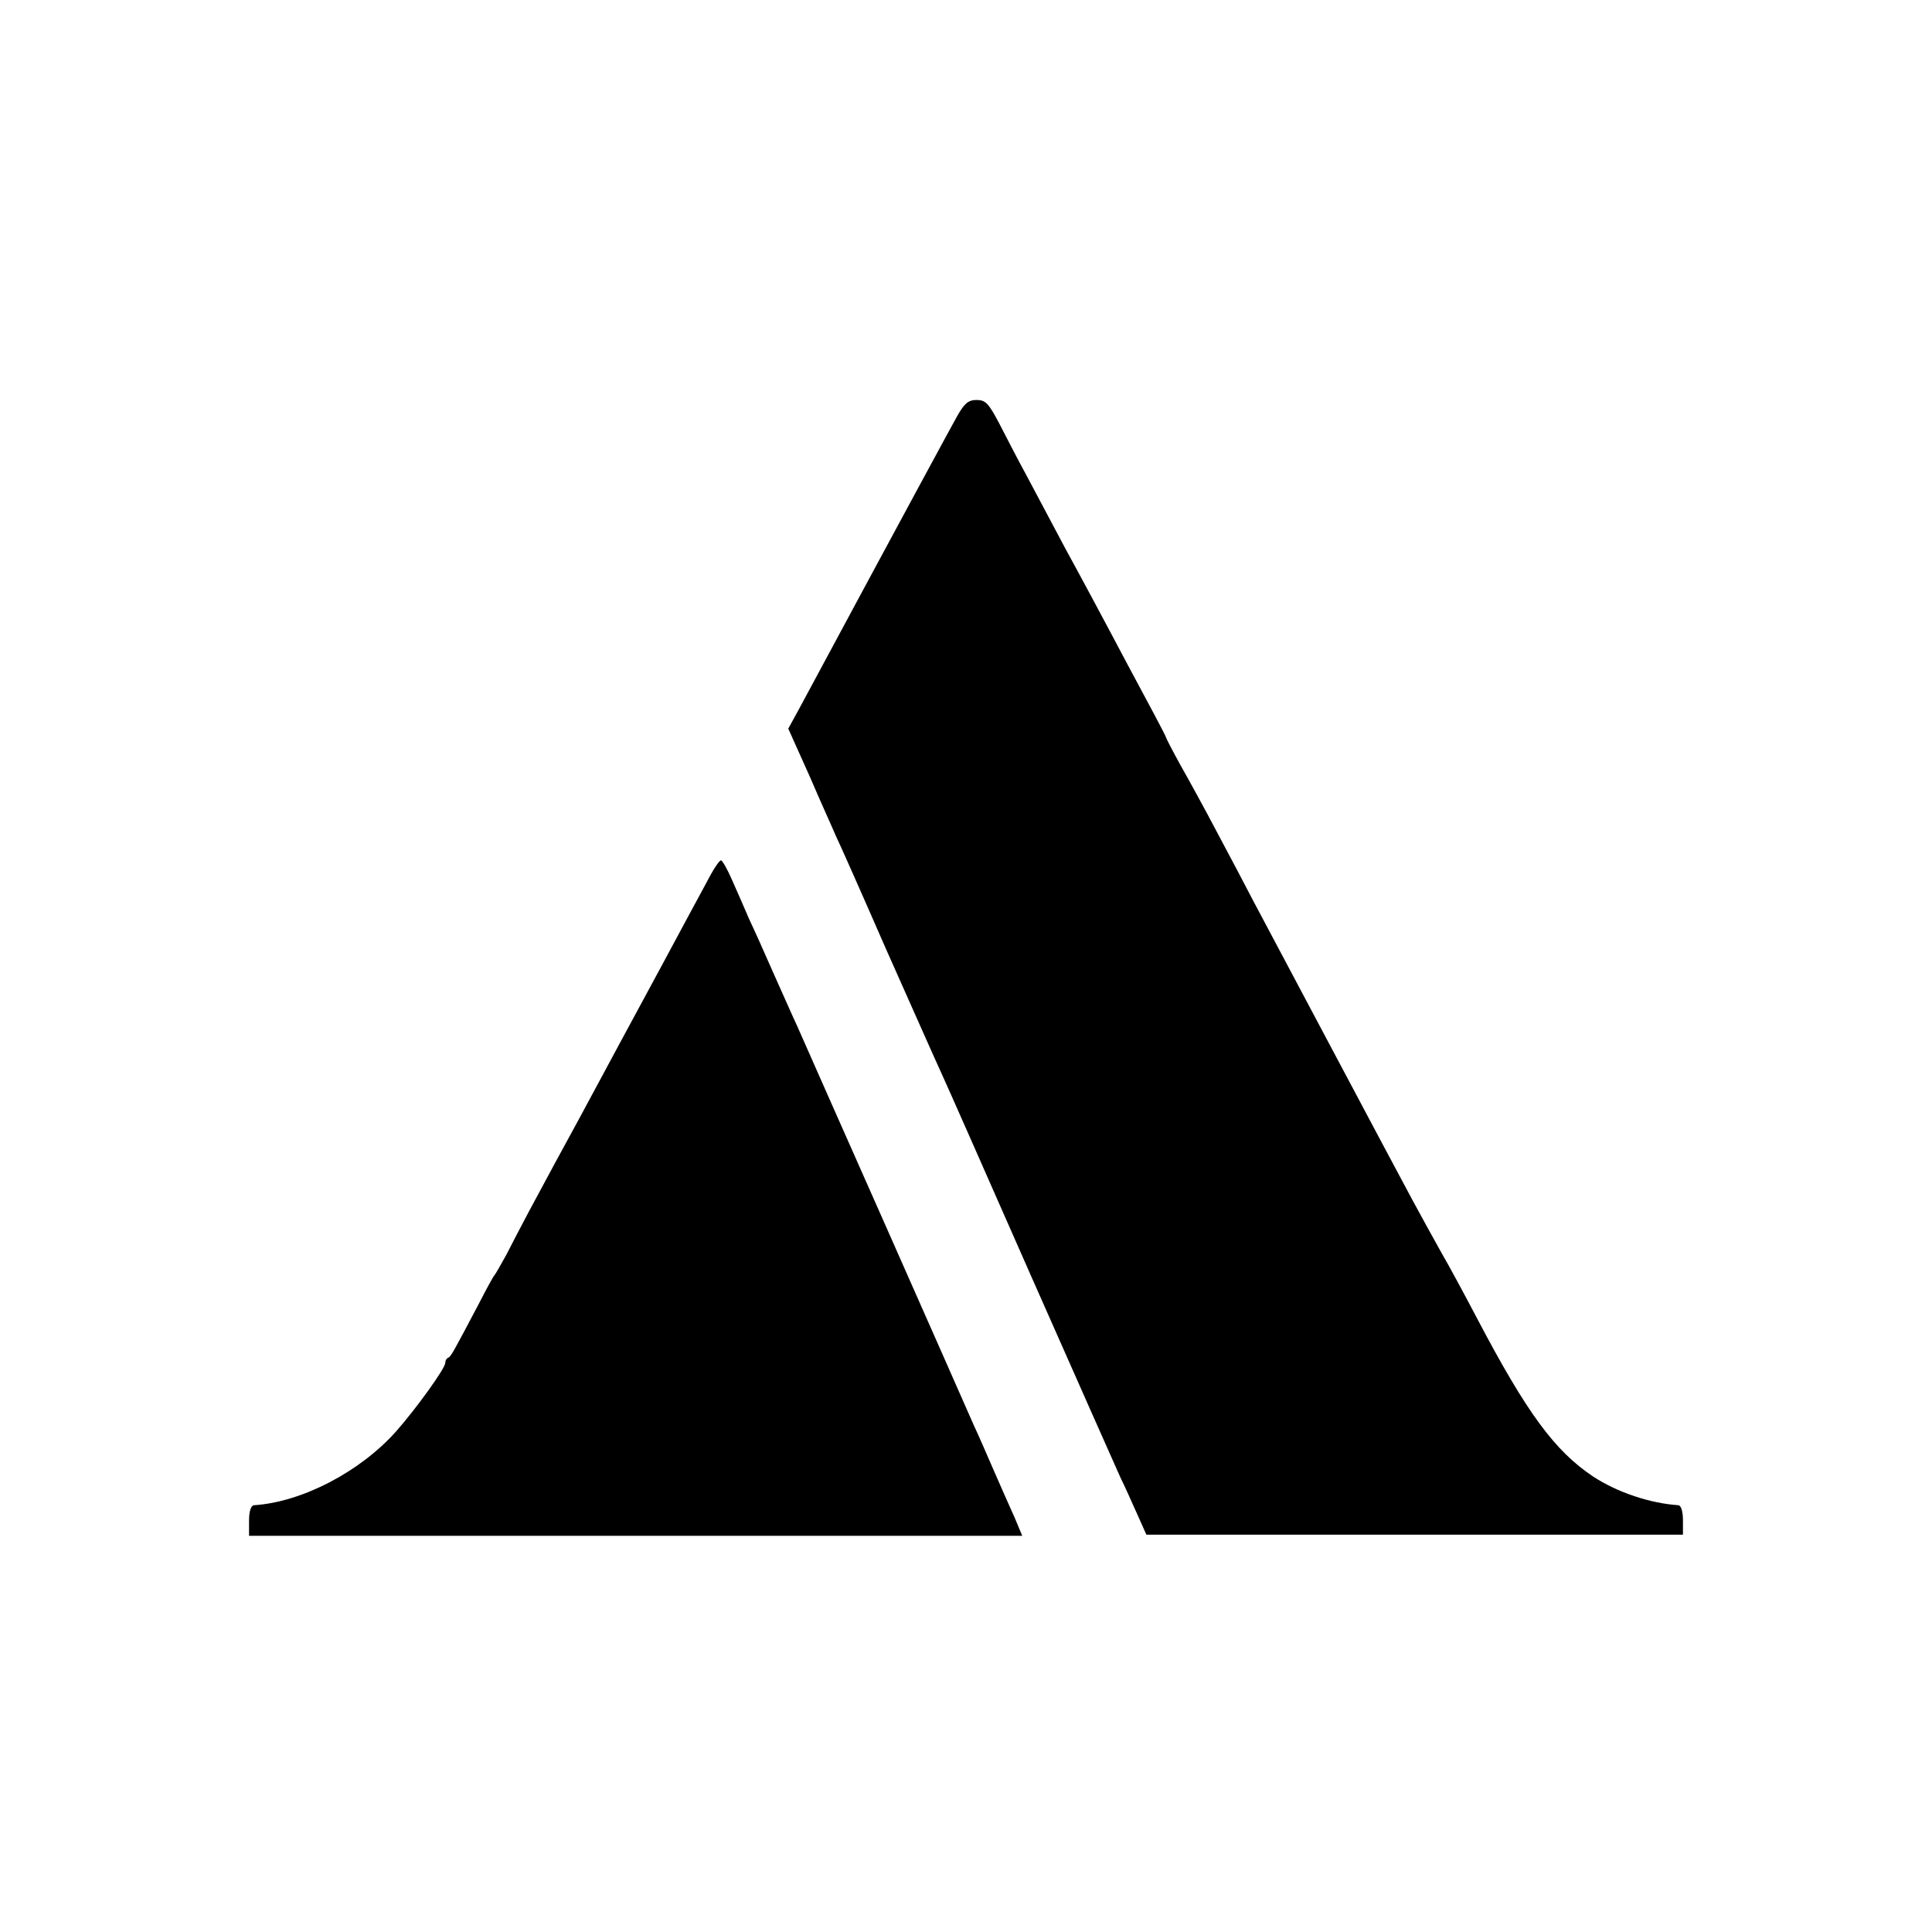
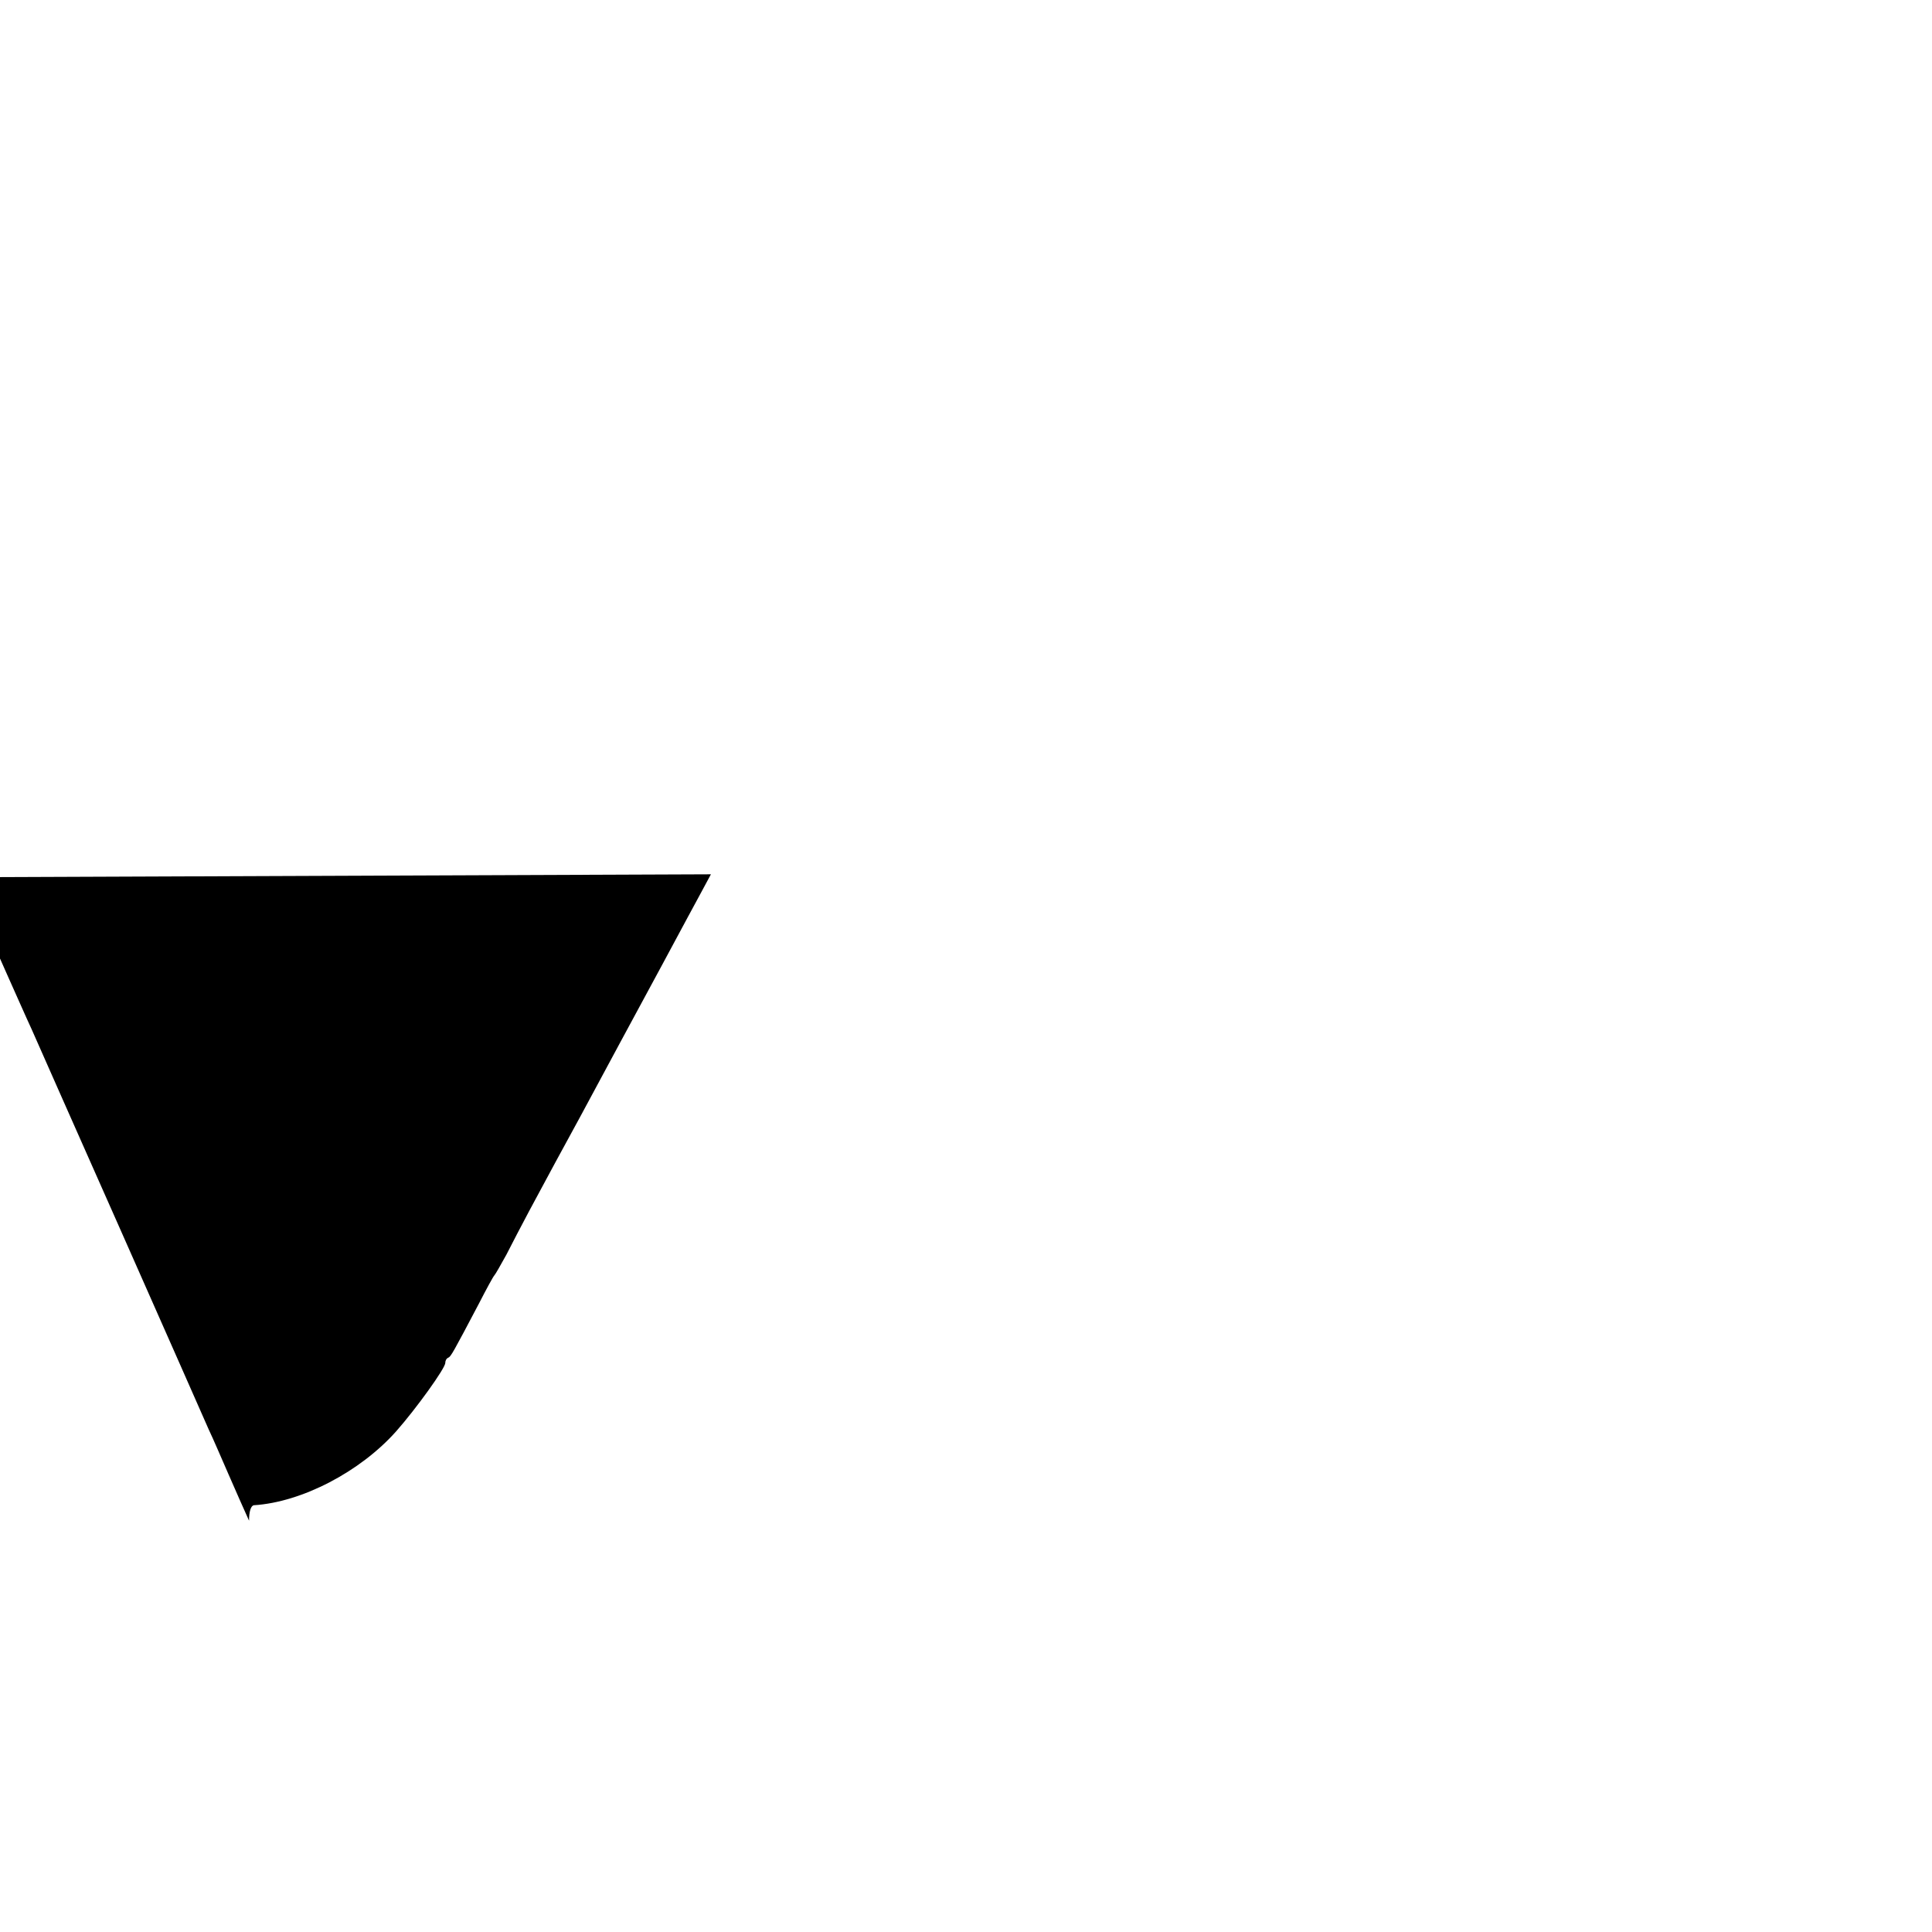
<svg xmlns="http://www.w3.org/2000/svg" version="1.0" width="512pt" height="512pt" viewBox="0 0 512 512" preserveAspectRatio="xMidYMid meet">
  <g transform="translate(0,512) scale(0.1,-0.1)" fill="#000000" stroke="none">
-     <path d="M2537 4018 c-20 -36 -127 -233 -419 -776 l-29 -53 57 -127 c30 -70 62 -140 69 -157 8 -16 68 -151 133 -300 66 -148 131 -295 145 -325 14 -30 122 -275 241 -545 119 -269 225 -508 235 -530 11 -22 30 -65 44 -96 l25 -56 711 0 711 0 0 38 c0 24 -5 39 -12 40 -75 5 -162 34 -226 76 -102 68 -176 169 -307 418 -32 61 -74 139 -95 175 -20 36 -55 99 -77 140 -53 98 -375 705 -423 795 -20 39 -63 120 -95 180 -32 61 -76 141 -97 178 -21 38 -38 71 -38 73 0 3 -47 91 -104 197 -56 106 -129 242 -162 302 -32 61 -78 146 -101 190 -24 44 -57 108 -75 143 -28 53 -36 62 -60 62 -22 0 -32 -9 -51 -42z" />
-     <path d="M1884 2803 c-11 -21 -39 -72 -61 -113 -22 -41 -102 -190 -178 -330 -75 -140 -153 -284 -173 -320 -19 -36 -51 -94 -70 -130 -19 -36 -46 -87 -60 -115 -15 -27 -29 -52 -32 -55 -3 -3 -21 -36 -41 -75 -68 -129 -74 -140 -81 -143 -5 -2 -8 -8 -8 -14 0 -14 -77 -121 -130 -181 -95 -107 -250 -188 -377 -196 -8 -1 -13 -16 -13 -41 l0 -40 1025 0 1024 0 -20 48 c-12 26 -36 81 -54 122 -18 41 -41 95 -53 120 -11 25 -115 261 -232 525 -117 264 -224 505 -237 535 -14 30 -43 96 -65 145 -22 50 -50 113 -63 140 -12 28 -32 74 -45 103 -12 28 -26 52 -29 52 -4 0 -16 -17 -27 -37z" />
+     <path d="M1884 2803 c-11 -21 -39 -72 -61 -113 -22 -41 -102 -190 -178 -330 -75 -140 -153 -284 -173 -320 -19 -36 -51 -94 -70 -130 -19 -36 -46 -87 -60 -115 -15 -27 -29 -52 -32 -55 -3 -3 -21 -36 -41 -75 -68 -129 -74 -140 -81 -143 -5 -2 -8 -8 -8 -14 0 -14 -77 -121 -130 -181 -95 -107 -250 -188 -377 -196 -8 -1 -13 -16 -13 -41 c-12 26 -36 81 -54 122 -18 41 -41 95 -53 120 -11 25 -115 261 -232 525 -117 264 -224 505 -237 535 -14 30 -43 96 -65 145 -22 50 -50 113 -63 140 -12 28 -32 74 -45 103 -12 28 -26 52 -29 52 -4 0 -16 -17 -27 -37z" />
  </g>
</svg>